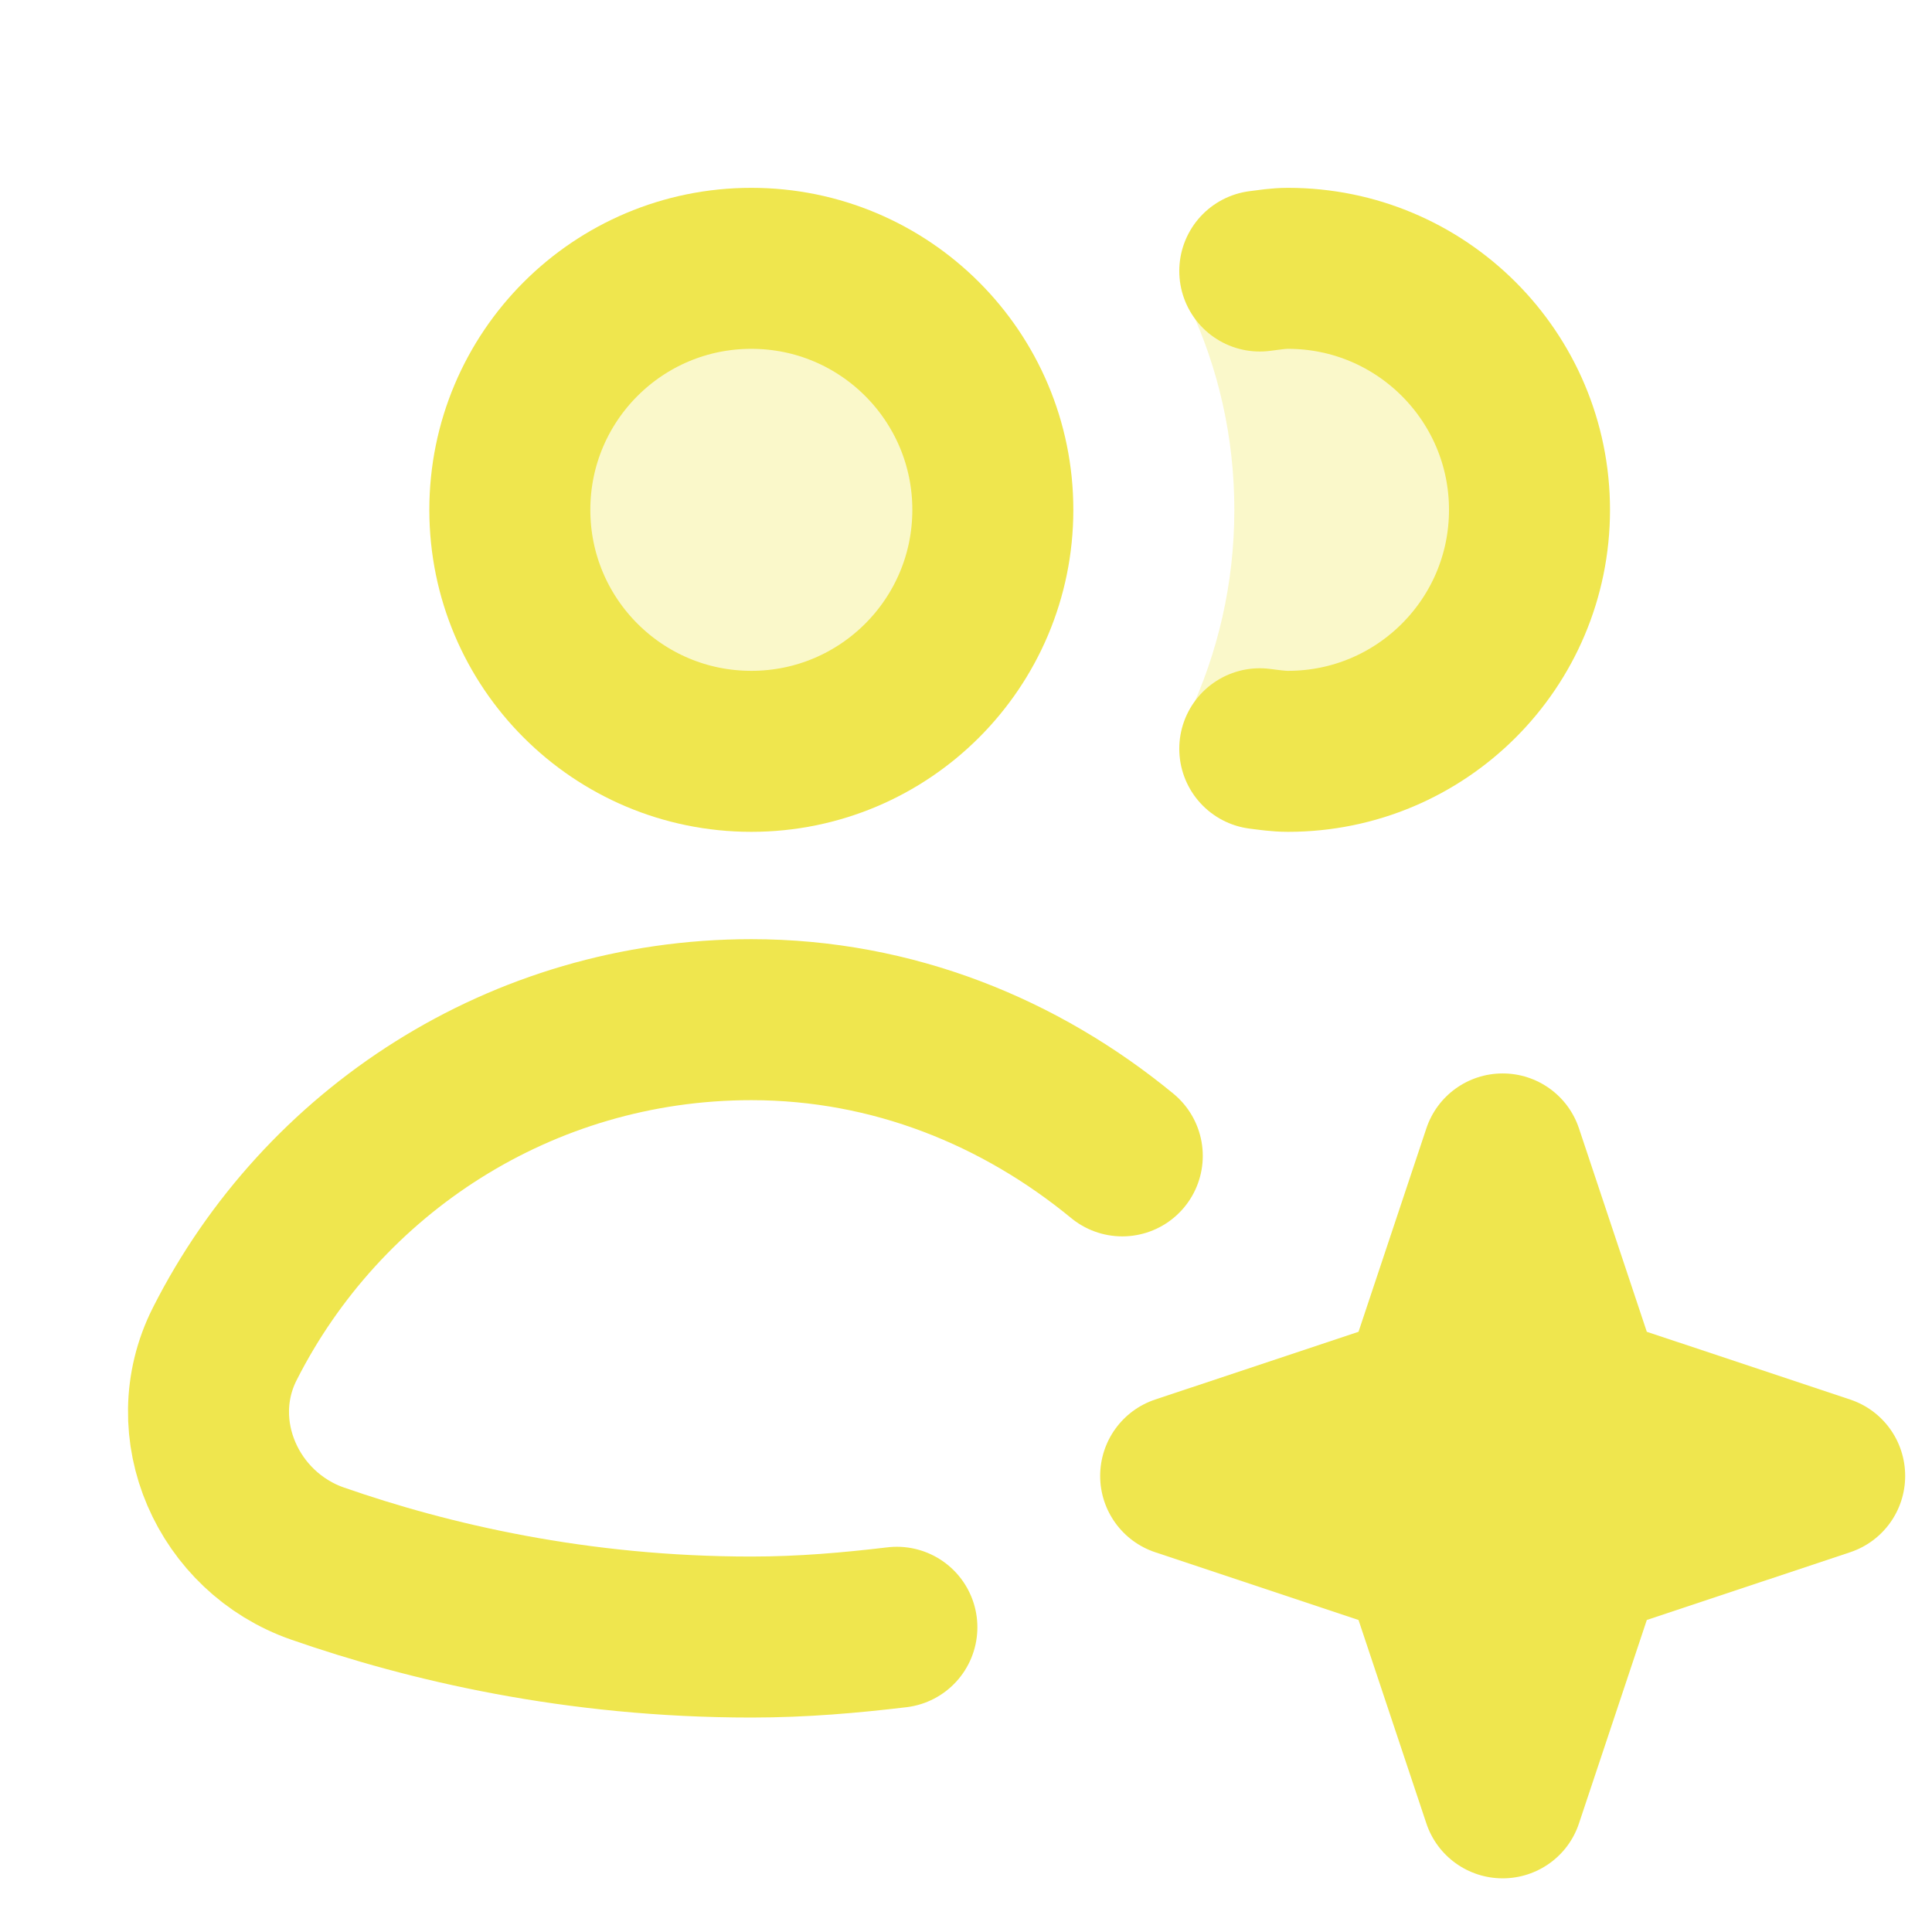
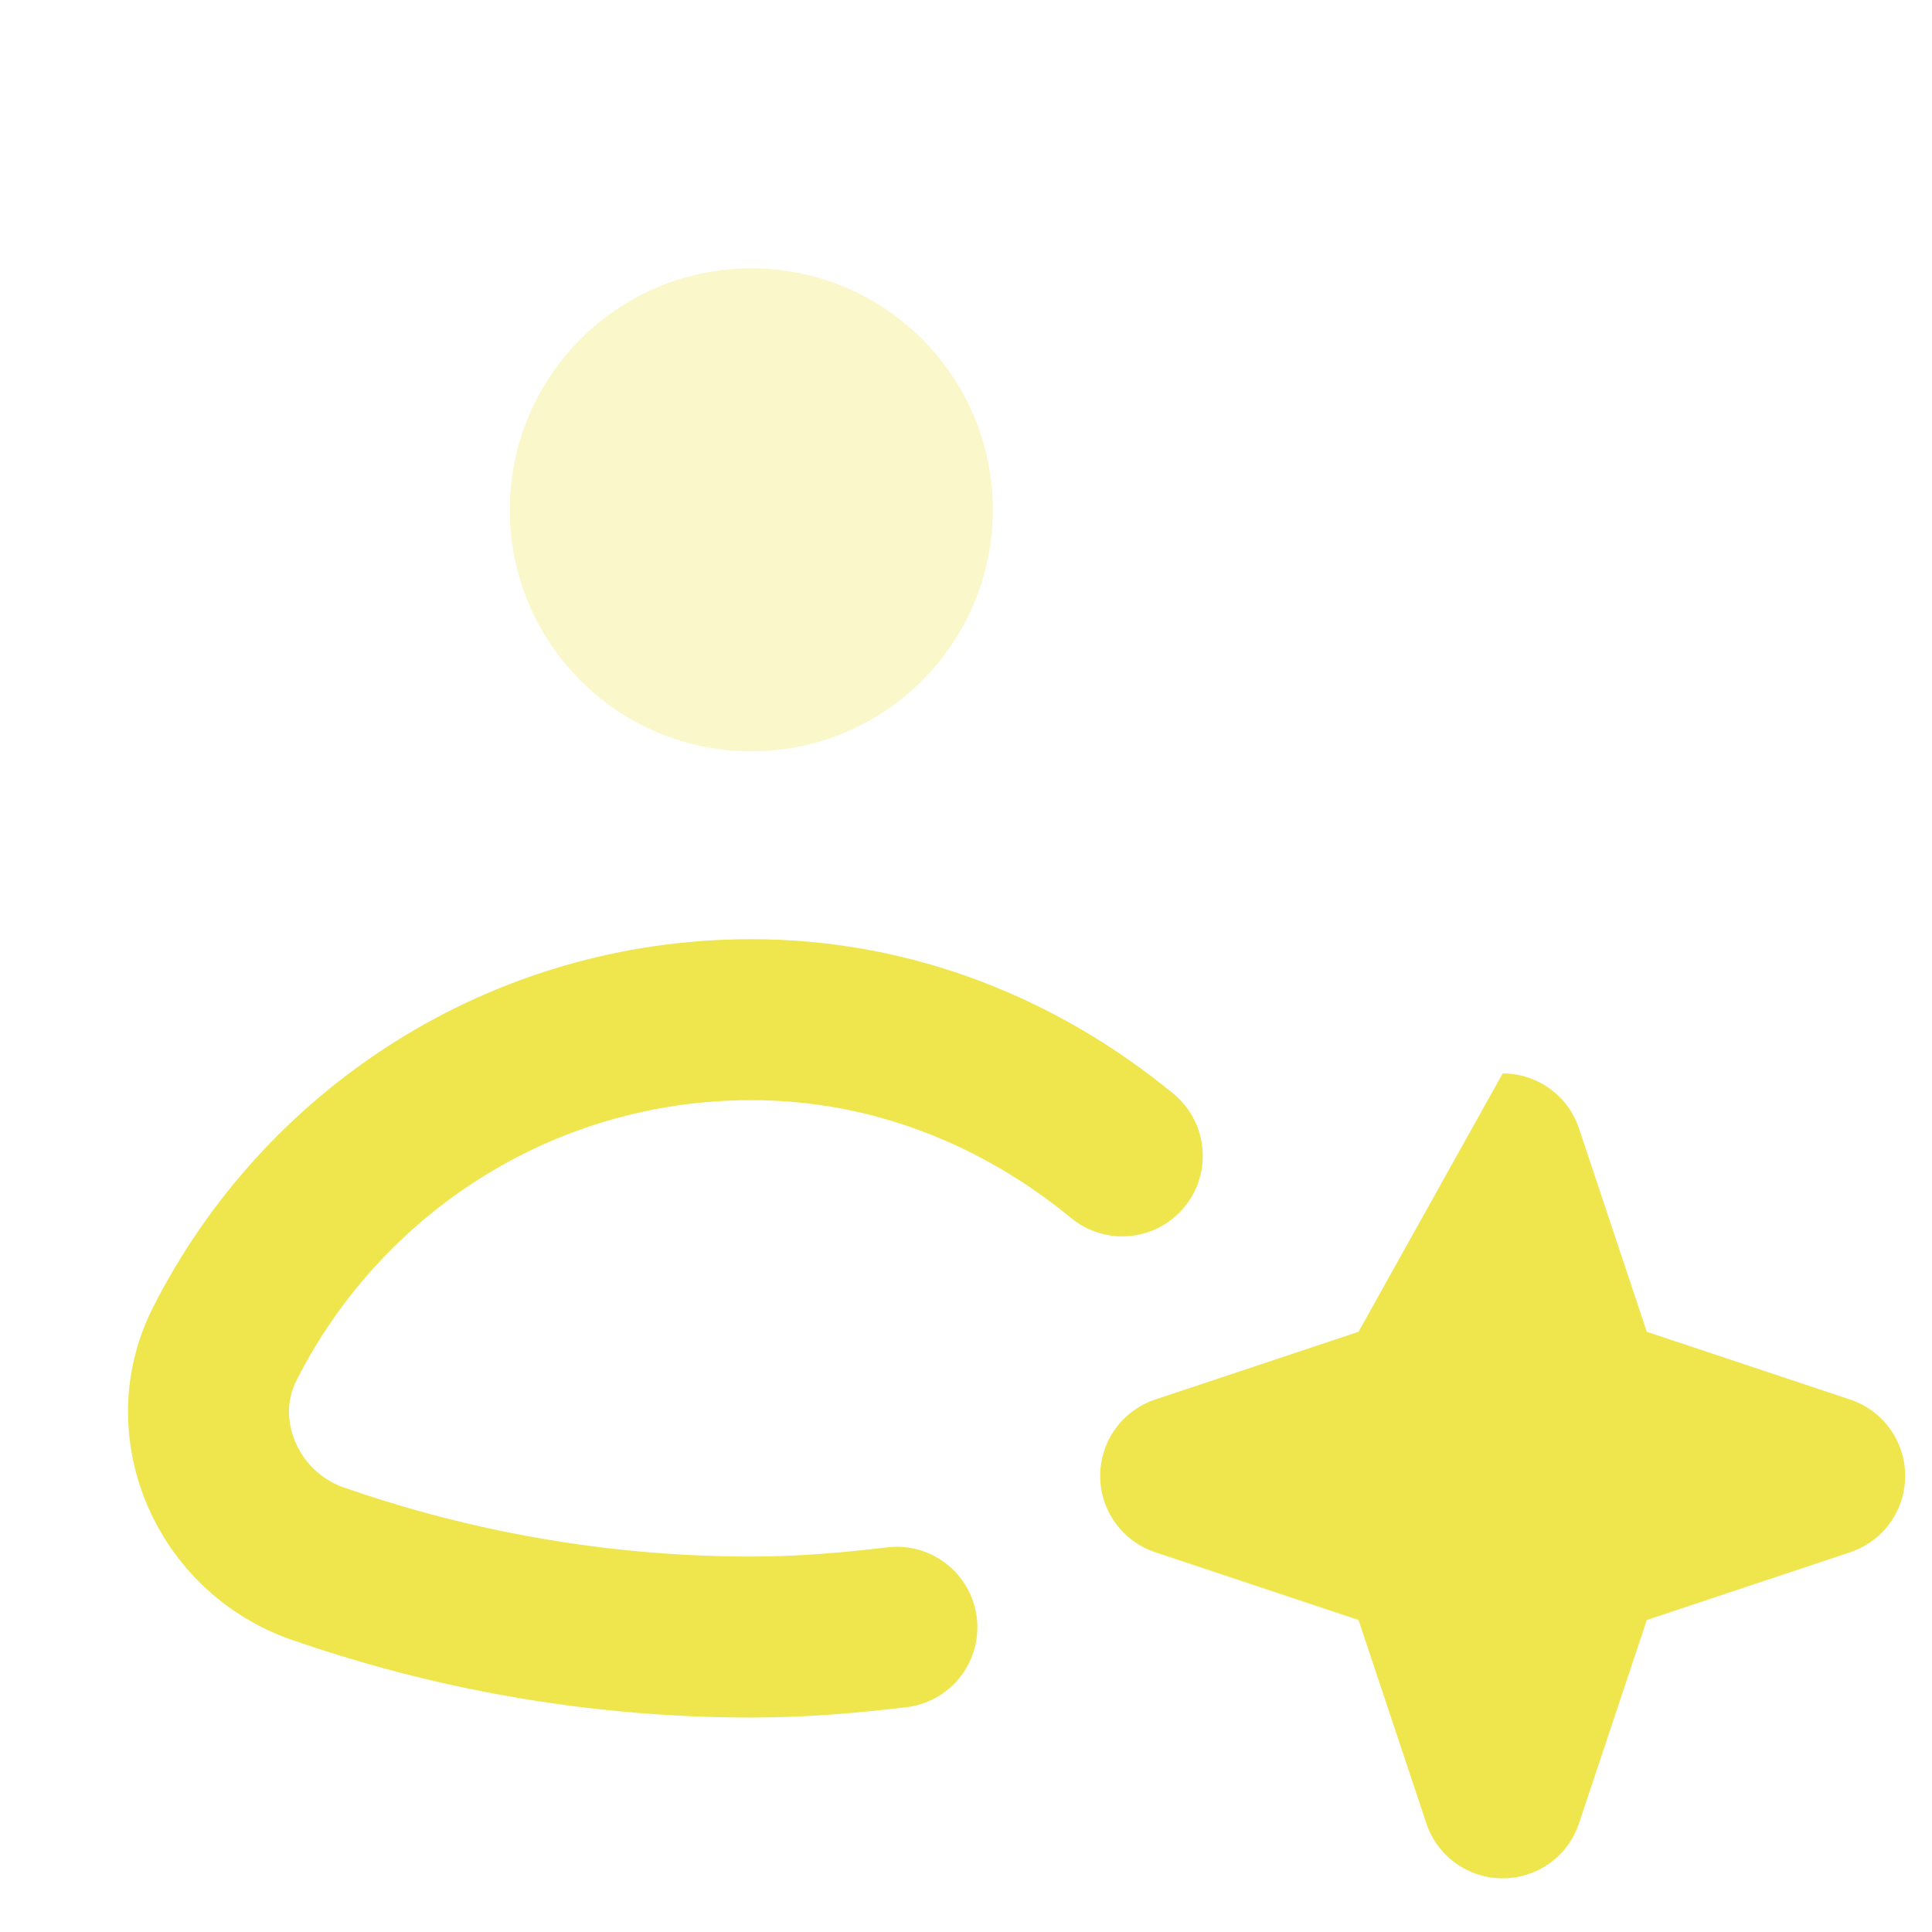
<svg xmlns="http://www.w3.org/2000/svg" height="28" width="28" viewBox="0 0 18 18">
  <title>18 users sparkle</title>
  <g stroke-linecap="round" stroke-width="1.5" fill="none" stroke="#EFE64E" stroke-linejoin="round" class="nc-icon-wrapper">
-     <path fill-rule="evenodd" clip-rule="evenodd" d="M12 7C13.243 7 14.25 5.993 14.25 4.75C14.25 3.507 13.243 2.5 12 2.5C11.844 2.5 10.939 2.547 11.08 2.85C11.35 3.427 11.5 4.071 11.5 4.75C11.5 5.437 11.346 6.088 11.071 6.671C10.917 6.995 11.863 7 12 7Z" fill="#EFE64E" fill-opacity="0.3" data-color="color-2" data-stroke="none" stroke="none" />
    <path d="M7 7C8.243 7 9.25 5.993 9.25 4.75C9.25 3.507 8.243 2.5 7 2.5C5.757 2.5 4.75 3.507 4.75 4.75C4.75 5.993 5.757 7 7 7Z" fill="#EFE64E" fill-opacity="0.3" data-color="color-2" data-stroke="none" stroke="none" />
-     <path d="M7 7C8.243 7 9.25 5.993 9.25 4.75C9.25 3.507 8.243 2.5 7 2.5C5.757 2.5 4.75 3.507 4.75 4.75C4.75 5.993 5.757 7 7 7Z" />
-     <path d="M11.737 6.976C11.824 6.987 11.91 7 12 7C13.243 7 14.25 5.993 14.25 4.75C14.25 3.508 13.243 2.5 12 2.5C11.91 2.5 11.824 2.514 11.737 2.525" />
    <path d="M10.456 10.769C9.51 9.991 8.321 9.5 7 9.5C4.855 9.5 3 10.729 2.094 12.521C1.694 13.312 2.122 14.277 2.96 14.568C3.991 14.927 5.368 15.252 7 15.252C7.481 15.252 7.926 15.212 8.356 15.161" />
-     <path d="M17.237 13.039L15.343 12.408L14.711 10.513C14.609 10.207 14.323 10.001 14 10.001C13.677 10.001 13.391 10.207 13.289 10.513L12.657 12.408L10.763 13.039C10.457 13.141 10.25 13.427 10.25 13.751C10.25 14.074 10.457 14.36 10.763 14.462L12.657 15.093L13.289 16.988C13.391 17.294 13.677 17.5 14 17.5C14.323 17.5 14.61 17.294 14.711 16.988L15.343 15.093L17.237 14.462C17.544 14.36 17.75 14.074 17.75 13.751C17.75 13.427 17.544 13.141 17.237 13.039Z" fill="#EFE64E" data-stroke="none" stroke="none" />
+     <path d="M17.237 13.039L15.343 12.408L14.711 10.513C14.609 10.207 14.323 10.001 14 10.001L12.657 12.408L10.763 13.039C10.457 13.141 10.25 13.427 10.25 13.751C10.25 14.074 10.457 14.36 10.763 14.462L12.657 15.093L13.289 16.988C13.391 17.294 13.677 17.5 14 17.5C14.323 17.5 14.61 17.294 14.711 16.988L15.343 15.093L17.237 14.462C17.544 14.36 17.75 14.074 17.75 13.751C17.75 13.427 17.544 13.141 17.237 13.039Z" fill="#EFE64E" data-stroke="none" stroke="none" />
  </g>
</svg>